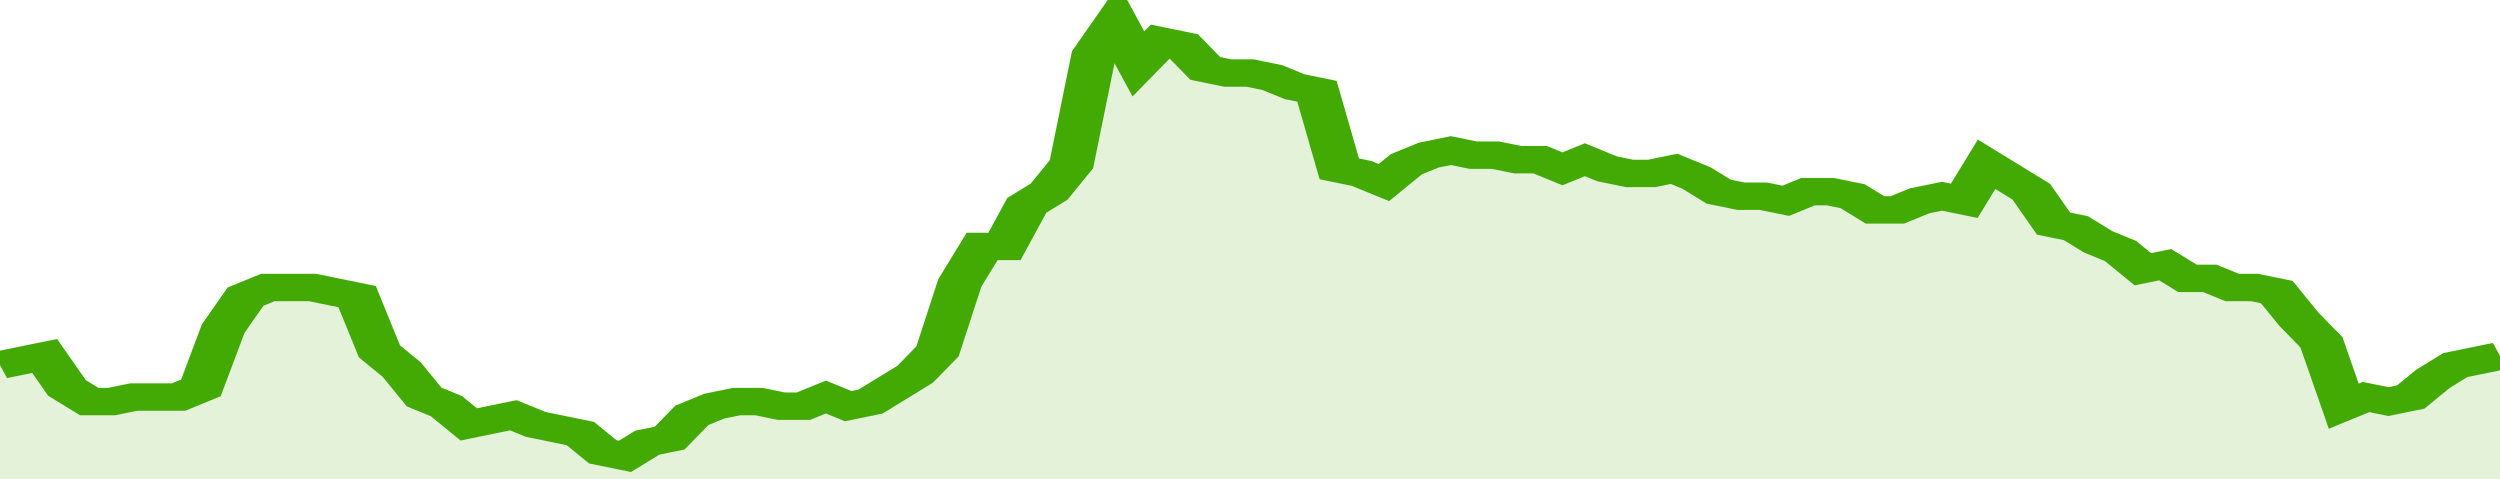
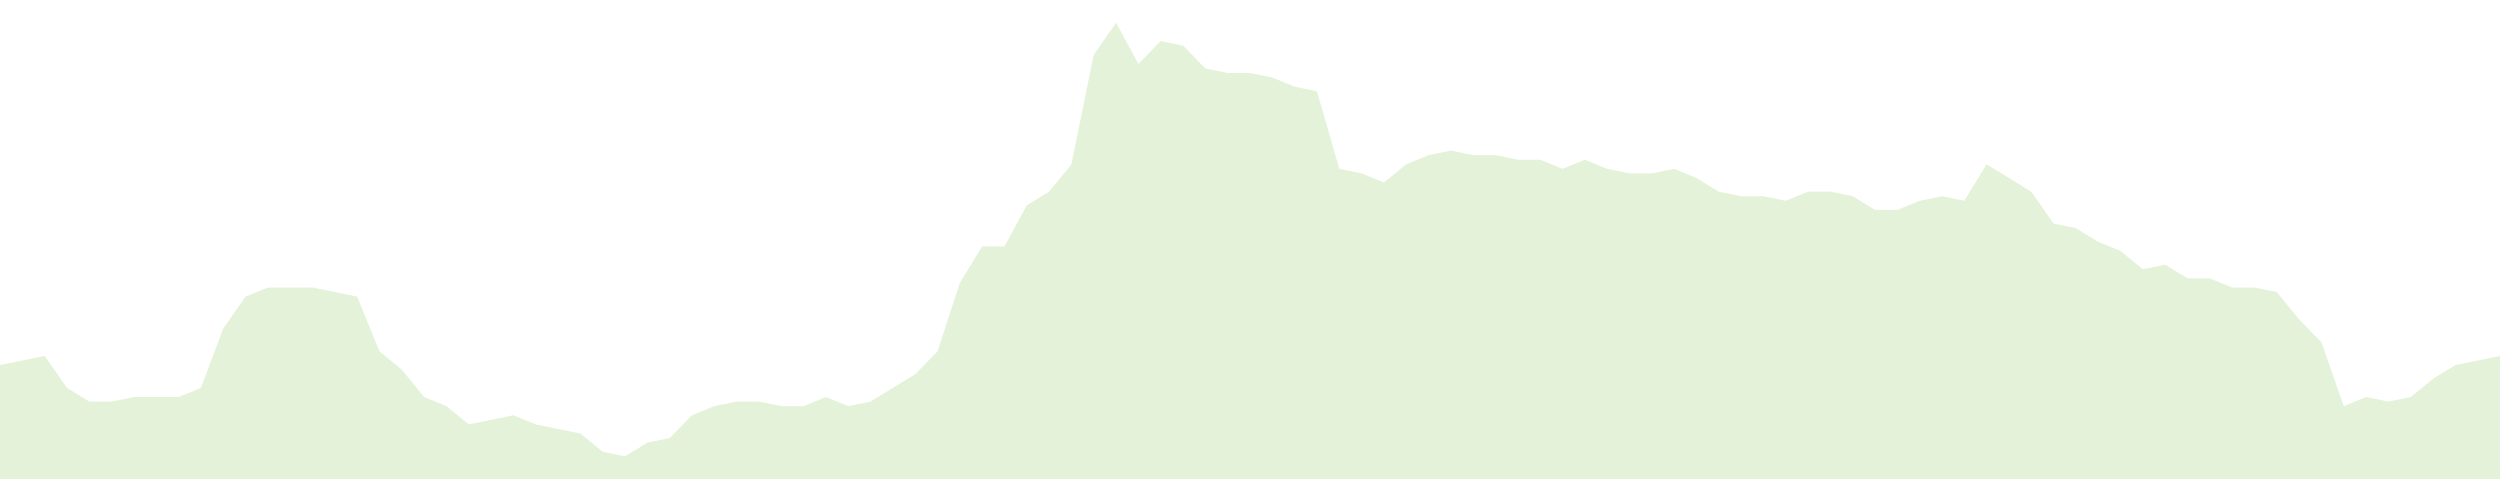
<svg xmlns="http://www.w3.org/2000/svg" viewBox="0 0 336 105" width="120" height="23" preserveAspectRatio="none">
-   <polyline fill="none" stroke="#43AA05" stroke-width="6" points="0, 80 3, 79 6, 78 9, 85 12, 88 15, 88 18, 87 21, 87 24, 87 27, 85 30, 72 33, 65 36, 63 39, 63 42, 63 45, 64 48, 65 51, 77 54, 81 57, 87 60, 89 63, 93 66, 92 69, 91 72, 93 75, 94 78, 95 81, 99 84, 100 87, 97 90, 96 93, 91 96, 89 99, 88 102, 88 105, 89 108, 89 111, 87 114, 89 117, 88 120, 85 123, 82 126, 77 129, 62 132, 54 135, 54 138, 45 141, 42 144, 36 147, 12 150, 5 153, 14 156, 9 159, 10 162, 15 165, 16 168, 16 171, 17 174, 19 177, 20 180, 37 183, 38 186, 40 189, 36 192, 34 195, 33 198, 34 201, 34 204, 35 207, 35 210, 37 213, 35 216, 37 219, 38 222, 38 225, 37 228, 39 231, 42 234, 43 237, 43 240, 44 243, 42 246, 42 249, 43 252, 46 255, 46 258, 44 261, 43 264, 44 267, 36 270, 39 273, 42 276, 49 279, 50 282, 53 285, 55 288, 59 291, 58 294, 61 297, 61 300, 63 303, 63 306, 64 309, 70 312, 75 315, 89 318, 87 321, 88 324, 87 327, 83 330, 80 333, 79 336, 78 336, 78 "> </polyline>
  <polygon fill="#43AA05" opacity="0.15" points="0, 105 0, 80 3, 79 6, 78 9, 85 12, 88 15, 88 18, 87 21, 87 24, 87 27, 85 30, 72 33, 65 36, 63 39, 63 42, 63 45, 64 48, 65 51, 77 54, 81 57, 87 60, 89 63, 93 66, 92 69, 91 72, 93 75, 94 78, 95 81, 99 84, 100 87, 97 90, 96 93, 91 96, 89 99, 88 102, 88 105, 89 108, 89 111, 87 114, 89 117, 88 120, 85 123, 82 126, 77 129, 62 132, 54 135, 54 138, 45 141, 42 144, 36 147, 12 150, 5 153, 14 156, 9 159, 10 162, 15 165, 16 168, 16 171, 17 174, 19 177, 20 180, 37 183, 38 186, 40 189, 36 192, 34 195, 33 198, 34 201, 34 204, 35 207, 35 210, 37 213, 35 216, 37 219, 38 222, 38 225, 37 228, 39 231, 42 234, 43 237, 43 240, 44 243, 42 246, 42 249, 43 252, 46 255, 46 258, 44 261, 43 264, 44 267, 36 270, 39 273, 42 276, 49 279, 50 282, 53 285, 55 288, 59 291, 58 294, 61 297, 61 300, 63 303, 63 306, 64 309, 70 312, 75 315, 89 318, 87 321, 88 324, 87 327, 83 330, 80 333, 79 336, 78 336, 105 " />
</svg>